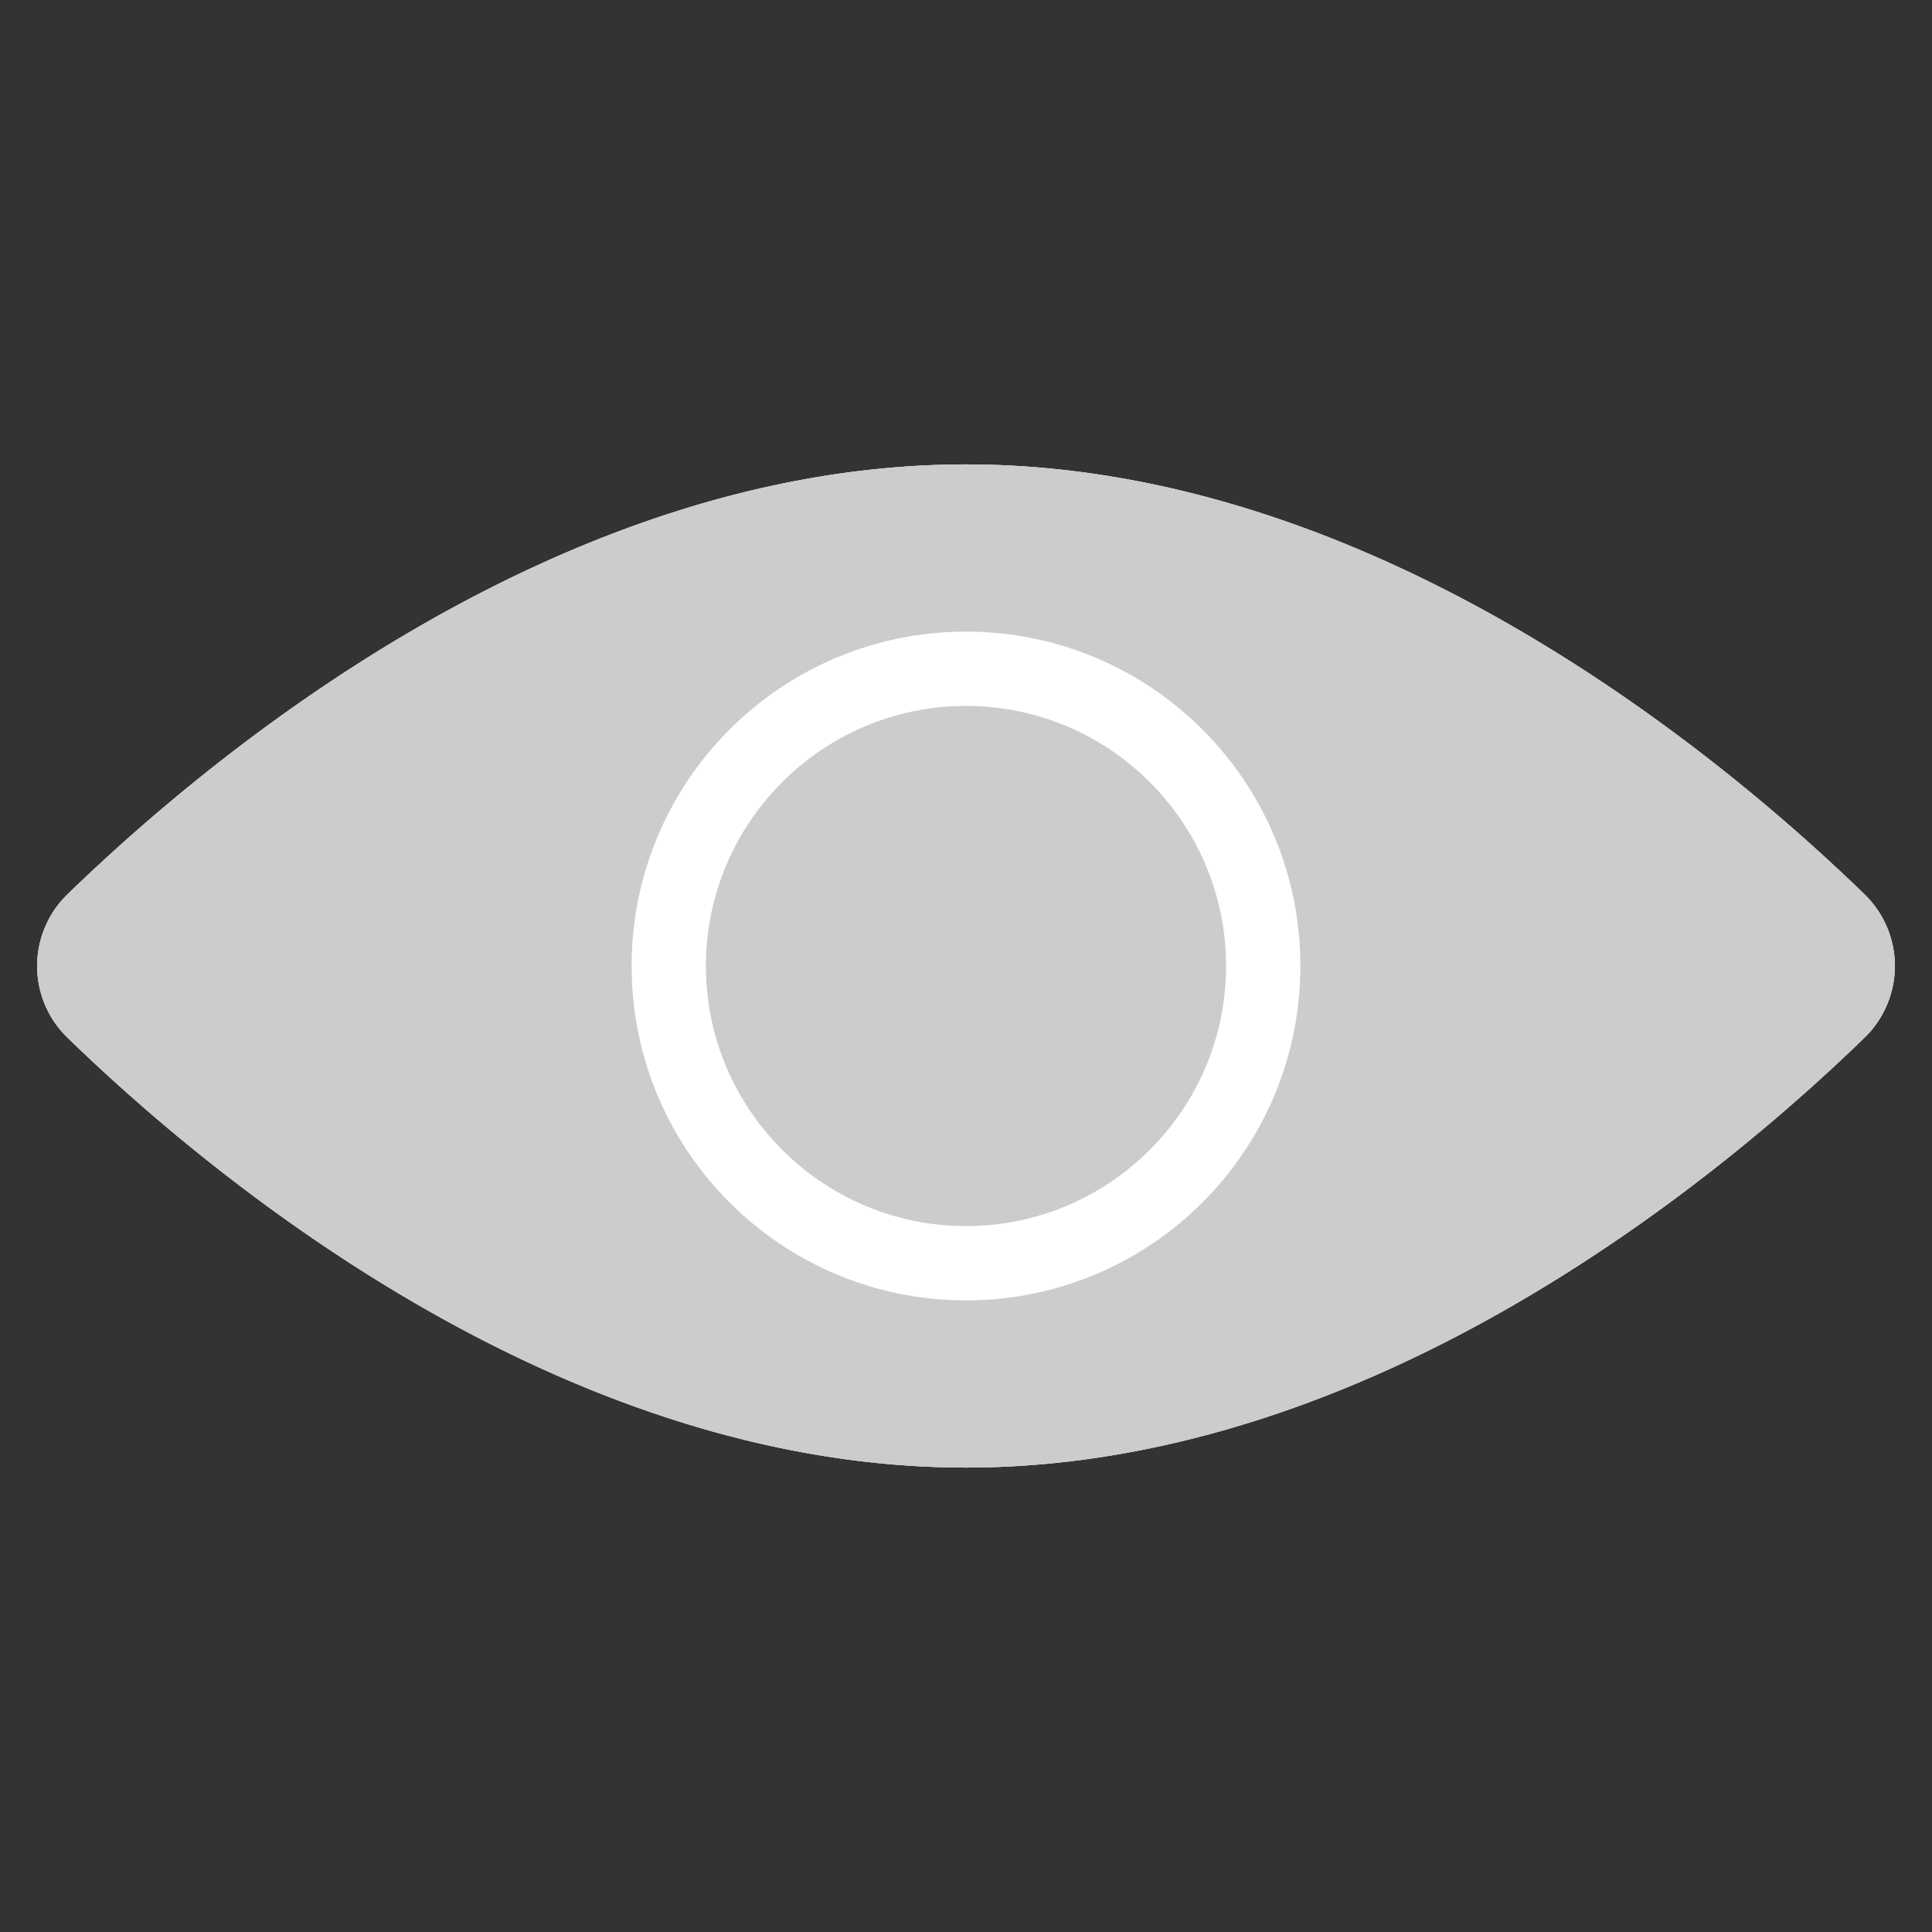
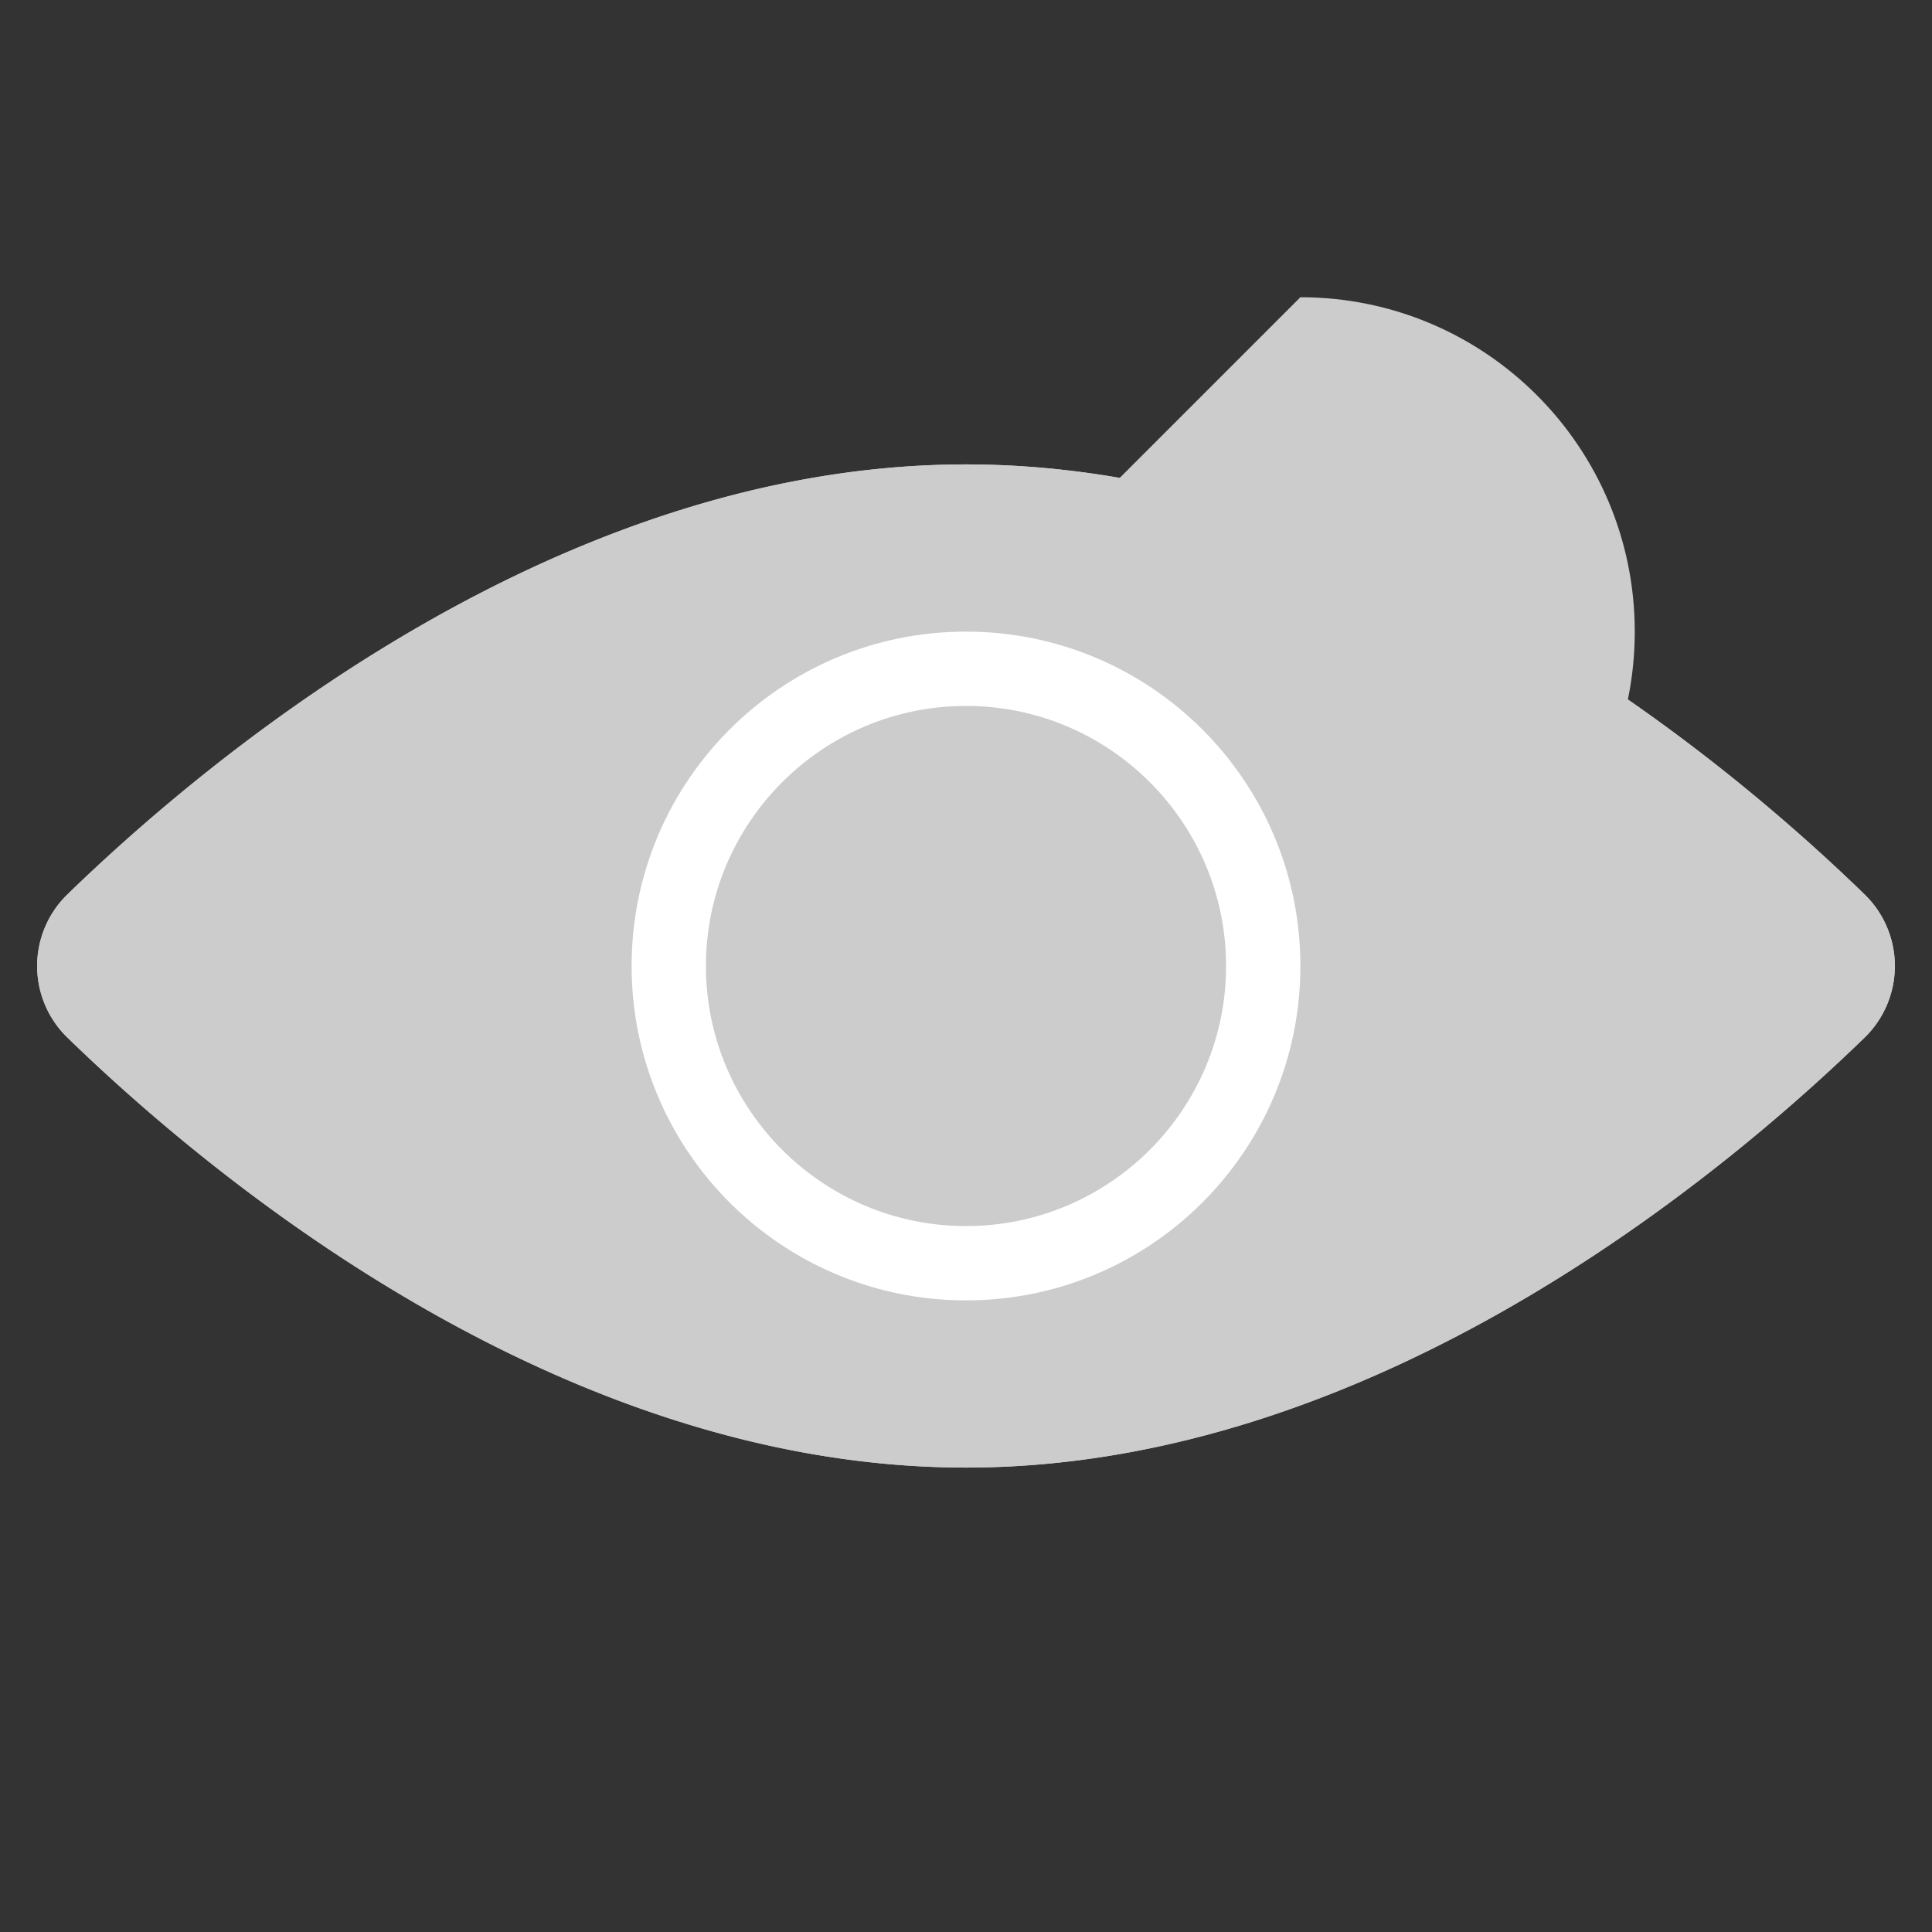
<svg xmlns="http://www.w3.org/2000/svg" id="_レイヤー_1" data-name="レイヤー 1" viewBox="0 0 52 52">
  <rect x="0" y="0" width="52" height="52" fill="#333333" stroke="none" />
  <defs>
    <style>.cls-3{fill:#ccc}</style>
  </defs>
  <path class="cls-3" d="M50.171 24.059a2.686 2.686 0 010 3.882C46.32 31.677 36.949 39.5 26 39.5S5.68 31.677 1.829 27.941a2.686 2.686 0 010-3.882C5.68 20.323 15.051 12.5 26 12.5s20.32 7.823 24.171 11.559z" />
-   <path class="cls-3" d="M26 13.5c10.696 0 19.98 7.886 23.475 11.277.339.329.525.763.525 1.223s-.187.895-.525 1.223C45.98 30.614 36.696 38.5 26 38.5S6.02 30.614 2.525 27.223C2.186 26.894 2 26.46 2 26s.187-.895.525-1.223C6.02 21.386 15.304 13.5 26 13.5m0-1c-10.949 0-20.32 7.823-24.171 11.559a2.687 2.687 0 000 3.882C5.68 31.677 15.051 39.5 26 39.5s20.32-7.823 24.171-11.559a2.687 2.687 0 000-3.882C46.32 20.323 36.949 12.5 26 12.5z" />
  <circle class="cls-3" cx="26" cy="26" r="8" />
-   <path class="cls-3" d="M26 19c3.86 0 7 3.14 7 7s-3.14 7-7 7-7-3.14-7-7 3.14-7 7-7m0-2c-4.971 0-9 4.029-9 9s4.029 9 9 9 9-4.029 9-9-4.029-9-9-9z" />
+   <path class="cls-3" d="M26 19c3.86 0 7 3.14 7 7s-3.14 7-7 7-7-3.14-7-7 3.14-7 7-7m0-2s4.029 9 9 9 9-4.029 9-9-4.029-9-9-9z" />
  <path class="cls-3" d="M50.171 24.059a2.686 2.686 0 010 3.882C46.32 31.677 36.949 39.5 26 39.5S5.68 31.677 1.829 27.941a2.686 2.686 0 010-3.882C5.68 20.323 15.051 12.5 26 12.5s20.32 7.823 24.171 11.559z" />
  <circle class="cls-3" cx="26" cy="26" r="8" />
  <path d="M26 19c3.86 0 7 3.14 7 7s-3.14 7-7 7-7-3.14-7-7 3.14-7 7-7m0-2c-4.971 0-9 4.029-9 9s4.029 9 9 9 9-4.029 9-9-4.029-9-9-9z" fill="#fff" />
  <path fill="none" d="M0 0h52v52H0z" />
</svg>